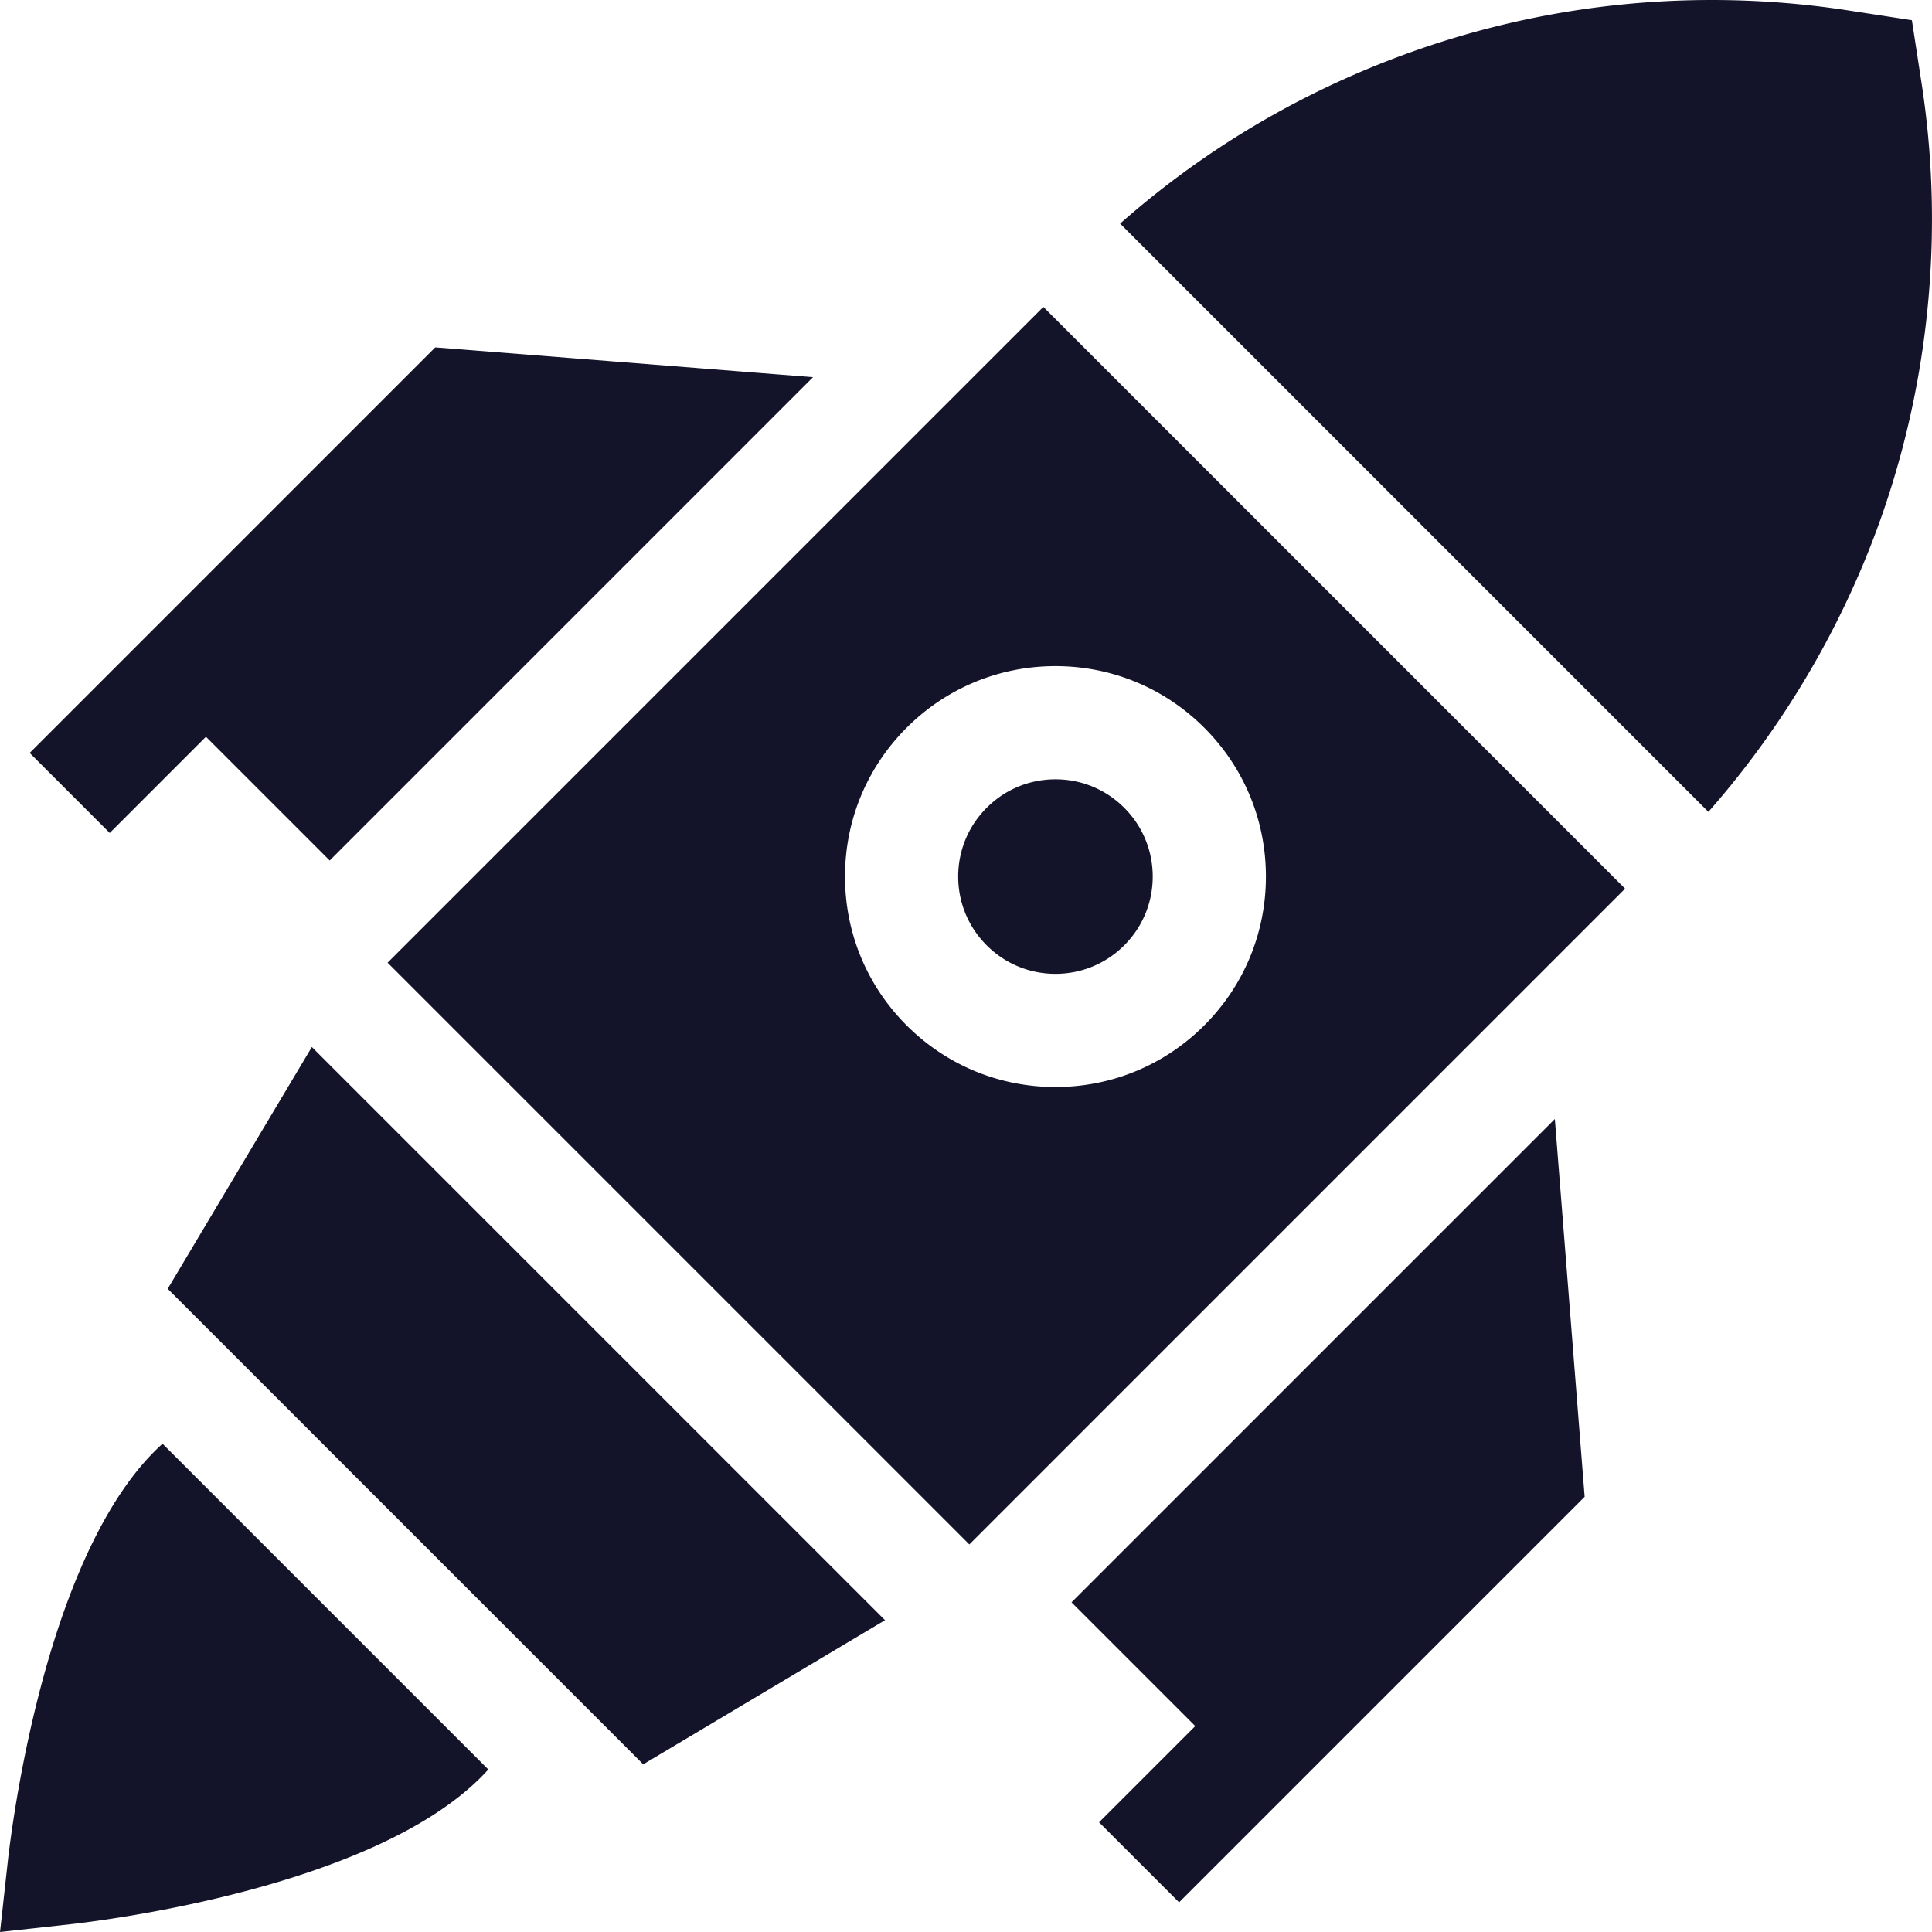
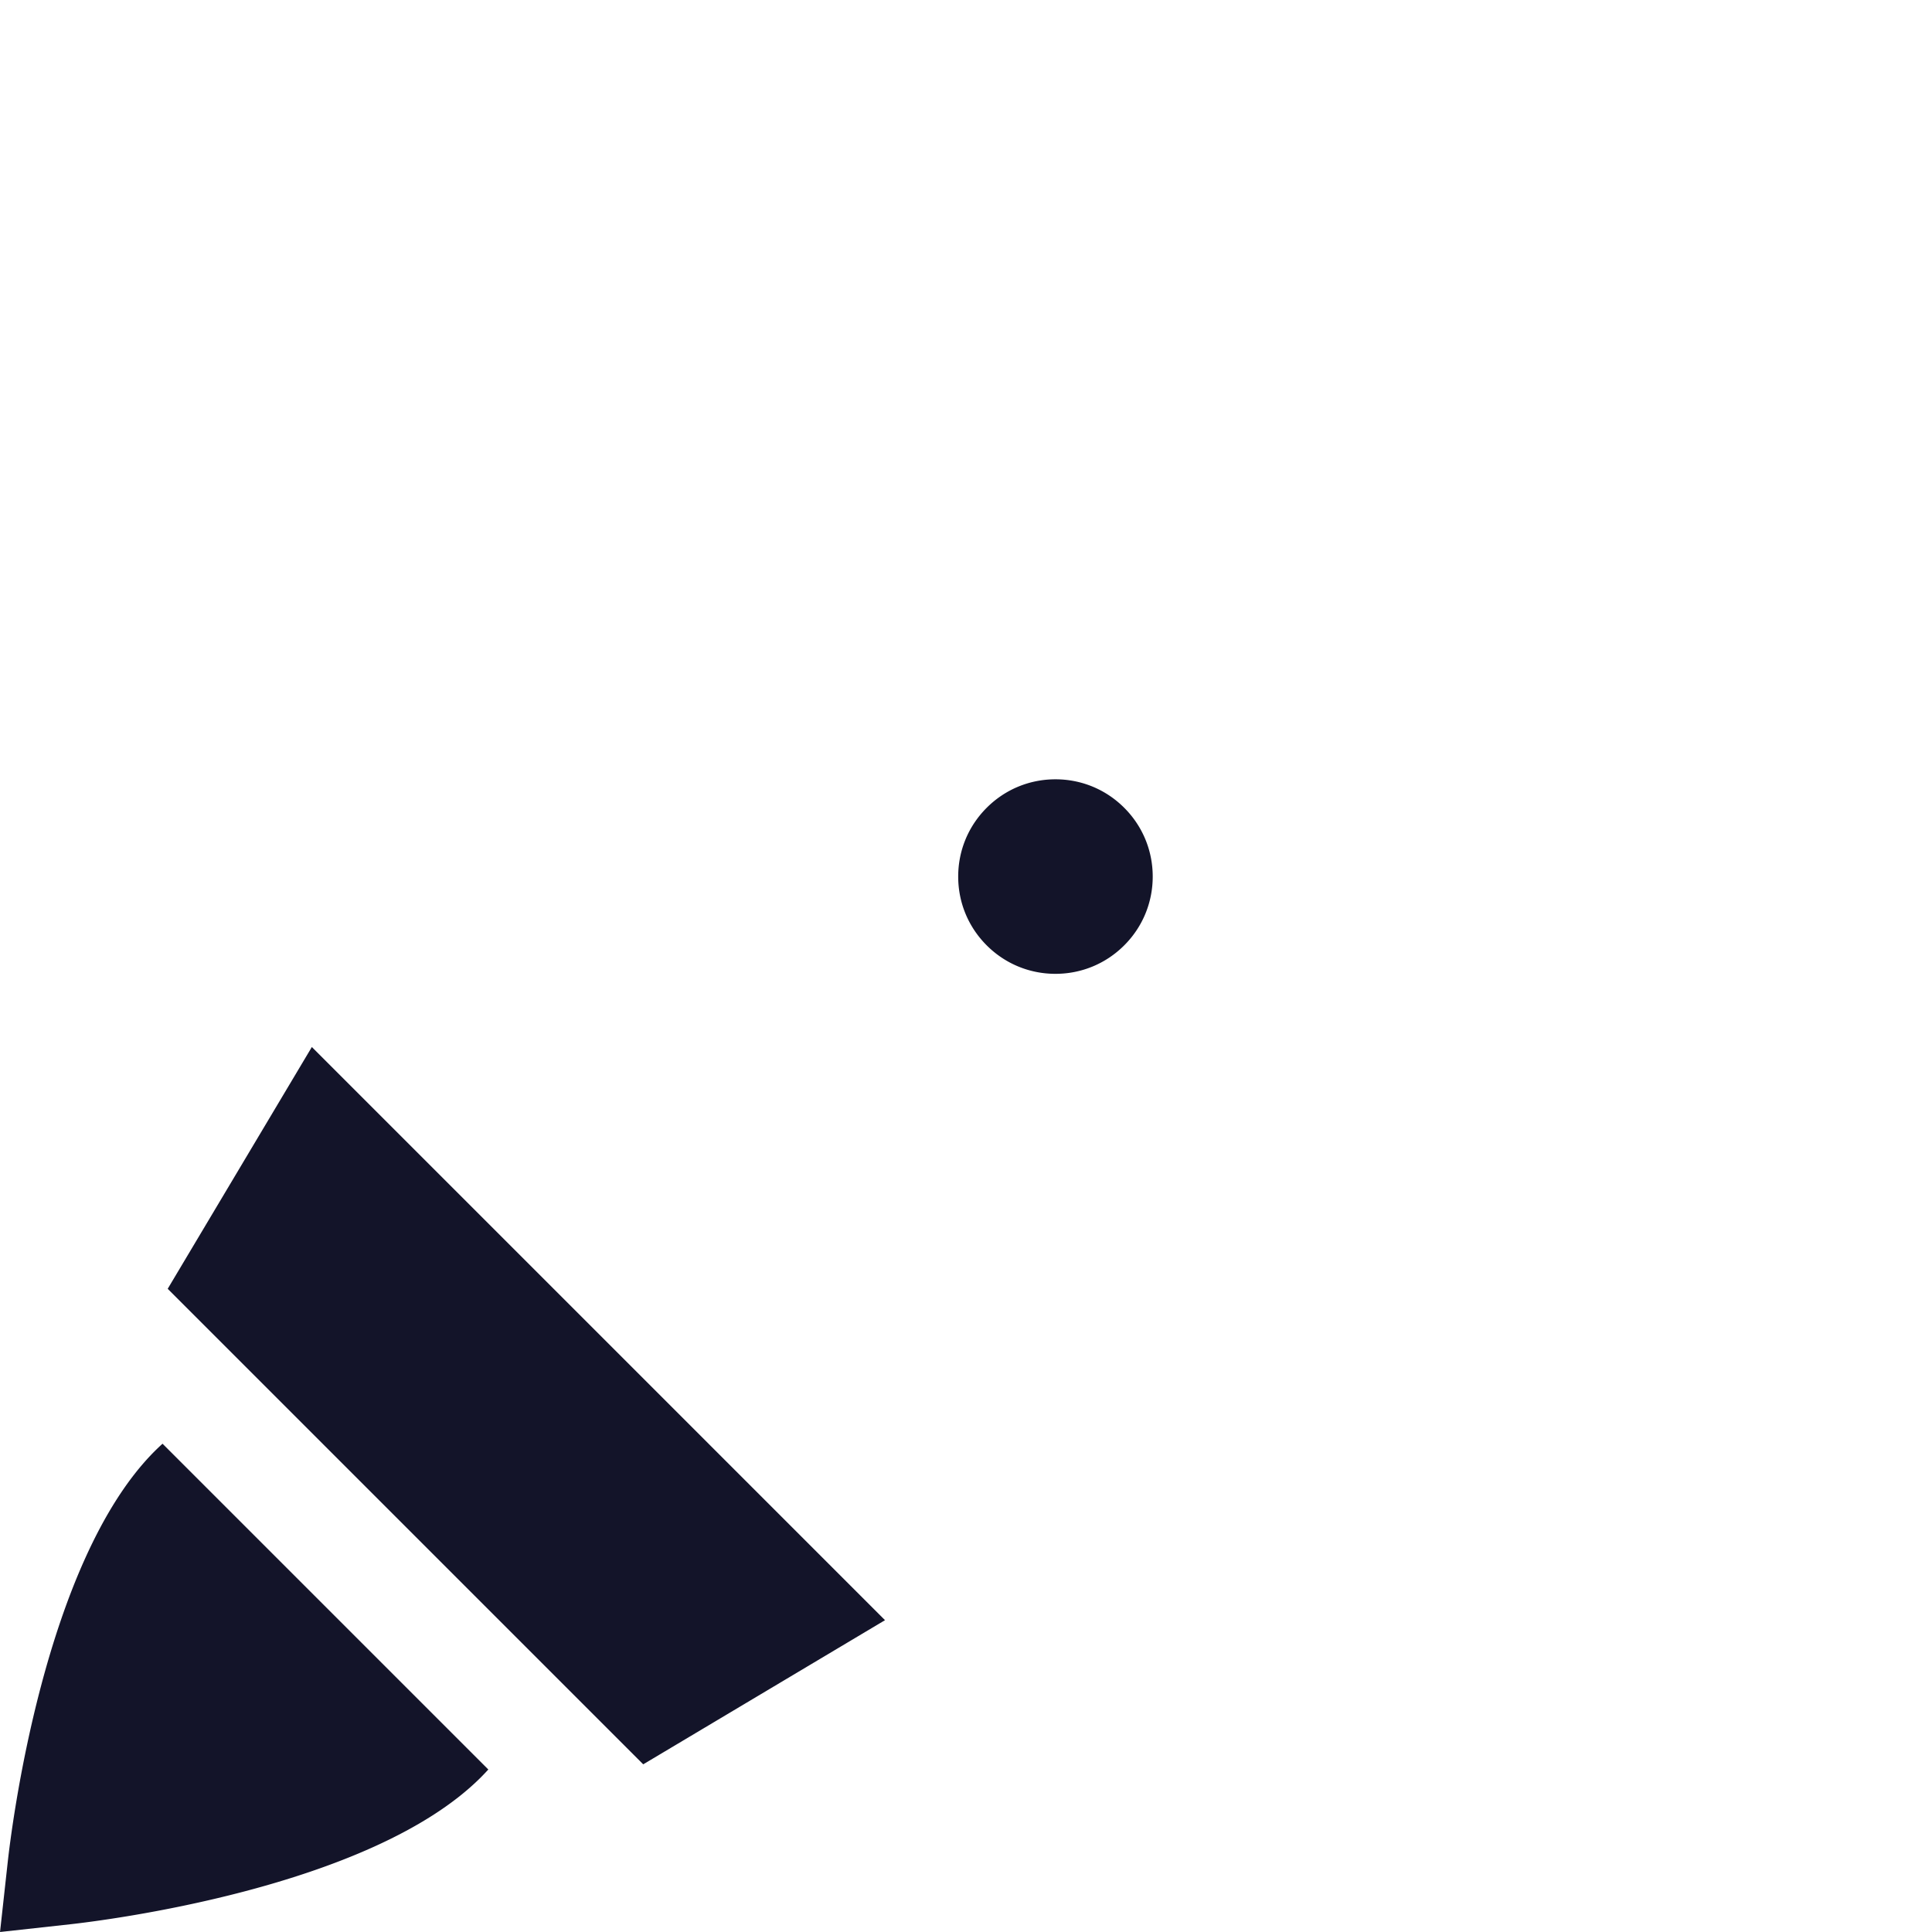
<svg xmlns="http://www.w3.org/2000/svg" version="1.1" width="512" height="512" x="0" y="0" viewBox="0 0 512.046 512.046" style="enable-background:new 0 0 512 512" xml:space="preserve" class="">
  <g>
-     <path d="m29.081 220.767 25.5-25.5 32.799 32.798L215.478 99.967l-100.123-7.901L7.868 199.554zM509.306 22.196l-2.59-16.84-16.843-2.592A238.367 238.367 0 0 0 453.758 0c-31.2 0-61.656 6.038-90.521 17.944-24.425 10.076-46.684 23.954-66.369 41.32l155.914 155.914c21.203-24.104 37.509-52.538 47.497-83.045 11.544-35.254 14.665-73.27 9.027-109.937zM316.786 457.472l-25.5 25.5 21.213 21.213 107.487-107.487-7.9-100.123-128.098 128.098zM256.908 409.327l173.798-173.799L276.524 81.346 102.725 255.145zm22.824-232.783c14.898 0 28.905 5.802 39.44 16.337 10.535 10.534 16.336 24.541 16.336 39.44 0 14.898-5.802 28.905-16.337 39.439-10.535 10.535-24.542 16.337-39.44 16.337s-28.905-5.802-39.44-16.337c-10.535-10.534-16.336-24.541-16.336-39.439 0-14.899 5.802-28.906 16.337-39.441 10.535-10.534 24.542-16.336 39.44-16.336z" fill="#131429" opacity="1" data-original="#000000" />
-     <path d="M279.732 258.098c6.885 0 13.358-2.681 18.227-7.55 4.869-4.868 7.55-11.342 7.55-18.227 0-6.886-2.681-13.358-7.55-18.228s-11.342-7.55-18.227-7.55-13.358 2.681-18.227 7.55-7.55 11.342-7.55 18.228c0 6.885 2.681 13.357 7.55 18.227 4.869 4.869 11.342 7.55 18.227 7.55zM44.446 341.577l126.03 126.03 64.082-38.204L82.65 277.496zM41.016 384.591C11.554 414.053 2.94 485.407 2.055 493.446l-2.048 18.6 18.6-2.048c8.039-.886 79.394-9.498 108.856-38.961a61.192 61.192 0 0 0 1.958-2.06l-86.344-86.344a60.278 60.278 0 0 0-2.061 1.958z" fill="#131429" opacity="1" data-original="#000000" />
+     <path d="M279.732 258.098c6.885 0 13.358-2.681 18.227-7.55 4.869-4.868 7.55-11.342 7.55-18.227 0-6.886-2.681-13.358-7.55-18.228s-11.342-7.55-18.227-7.55-13.358 2.681-18.227 7.55-7.55 11.342-7.55 18.228c0 6.885 2.681 13.357 7.55 18.227 4.869 4.869 11.342 7.55 18.227 7.55zM44.446 341.577l126.03 126.03 64.082-38.204L82.65 277.496zM41.016 384.591C11.554 414.053 2.94 485.407 2.055 493.446l-2.048 18.6 18.6-2.048c8.039-.886 79.394-9.498 108.856-38.961a61.192 61.192 0 0 0 1.958-2.06l-86.344-86.344a60.278 60.278 0 0 0-2.061 1.958" fill="#131429" opacity="1" data-original="#000000" />
  </g>
</svg>